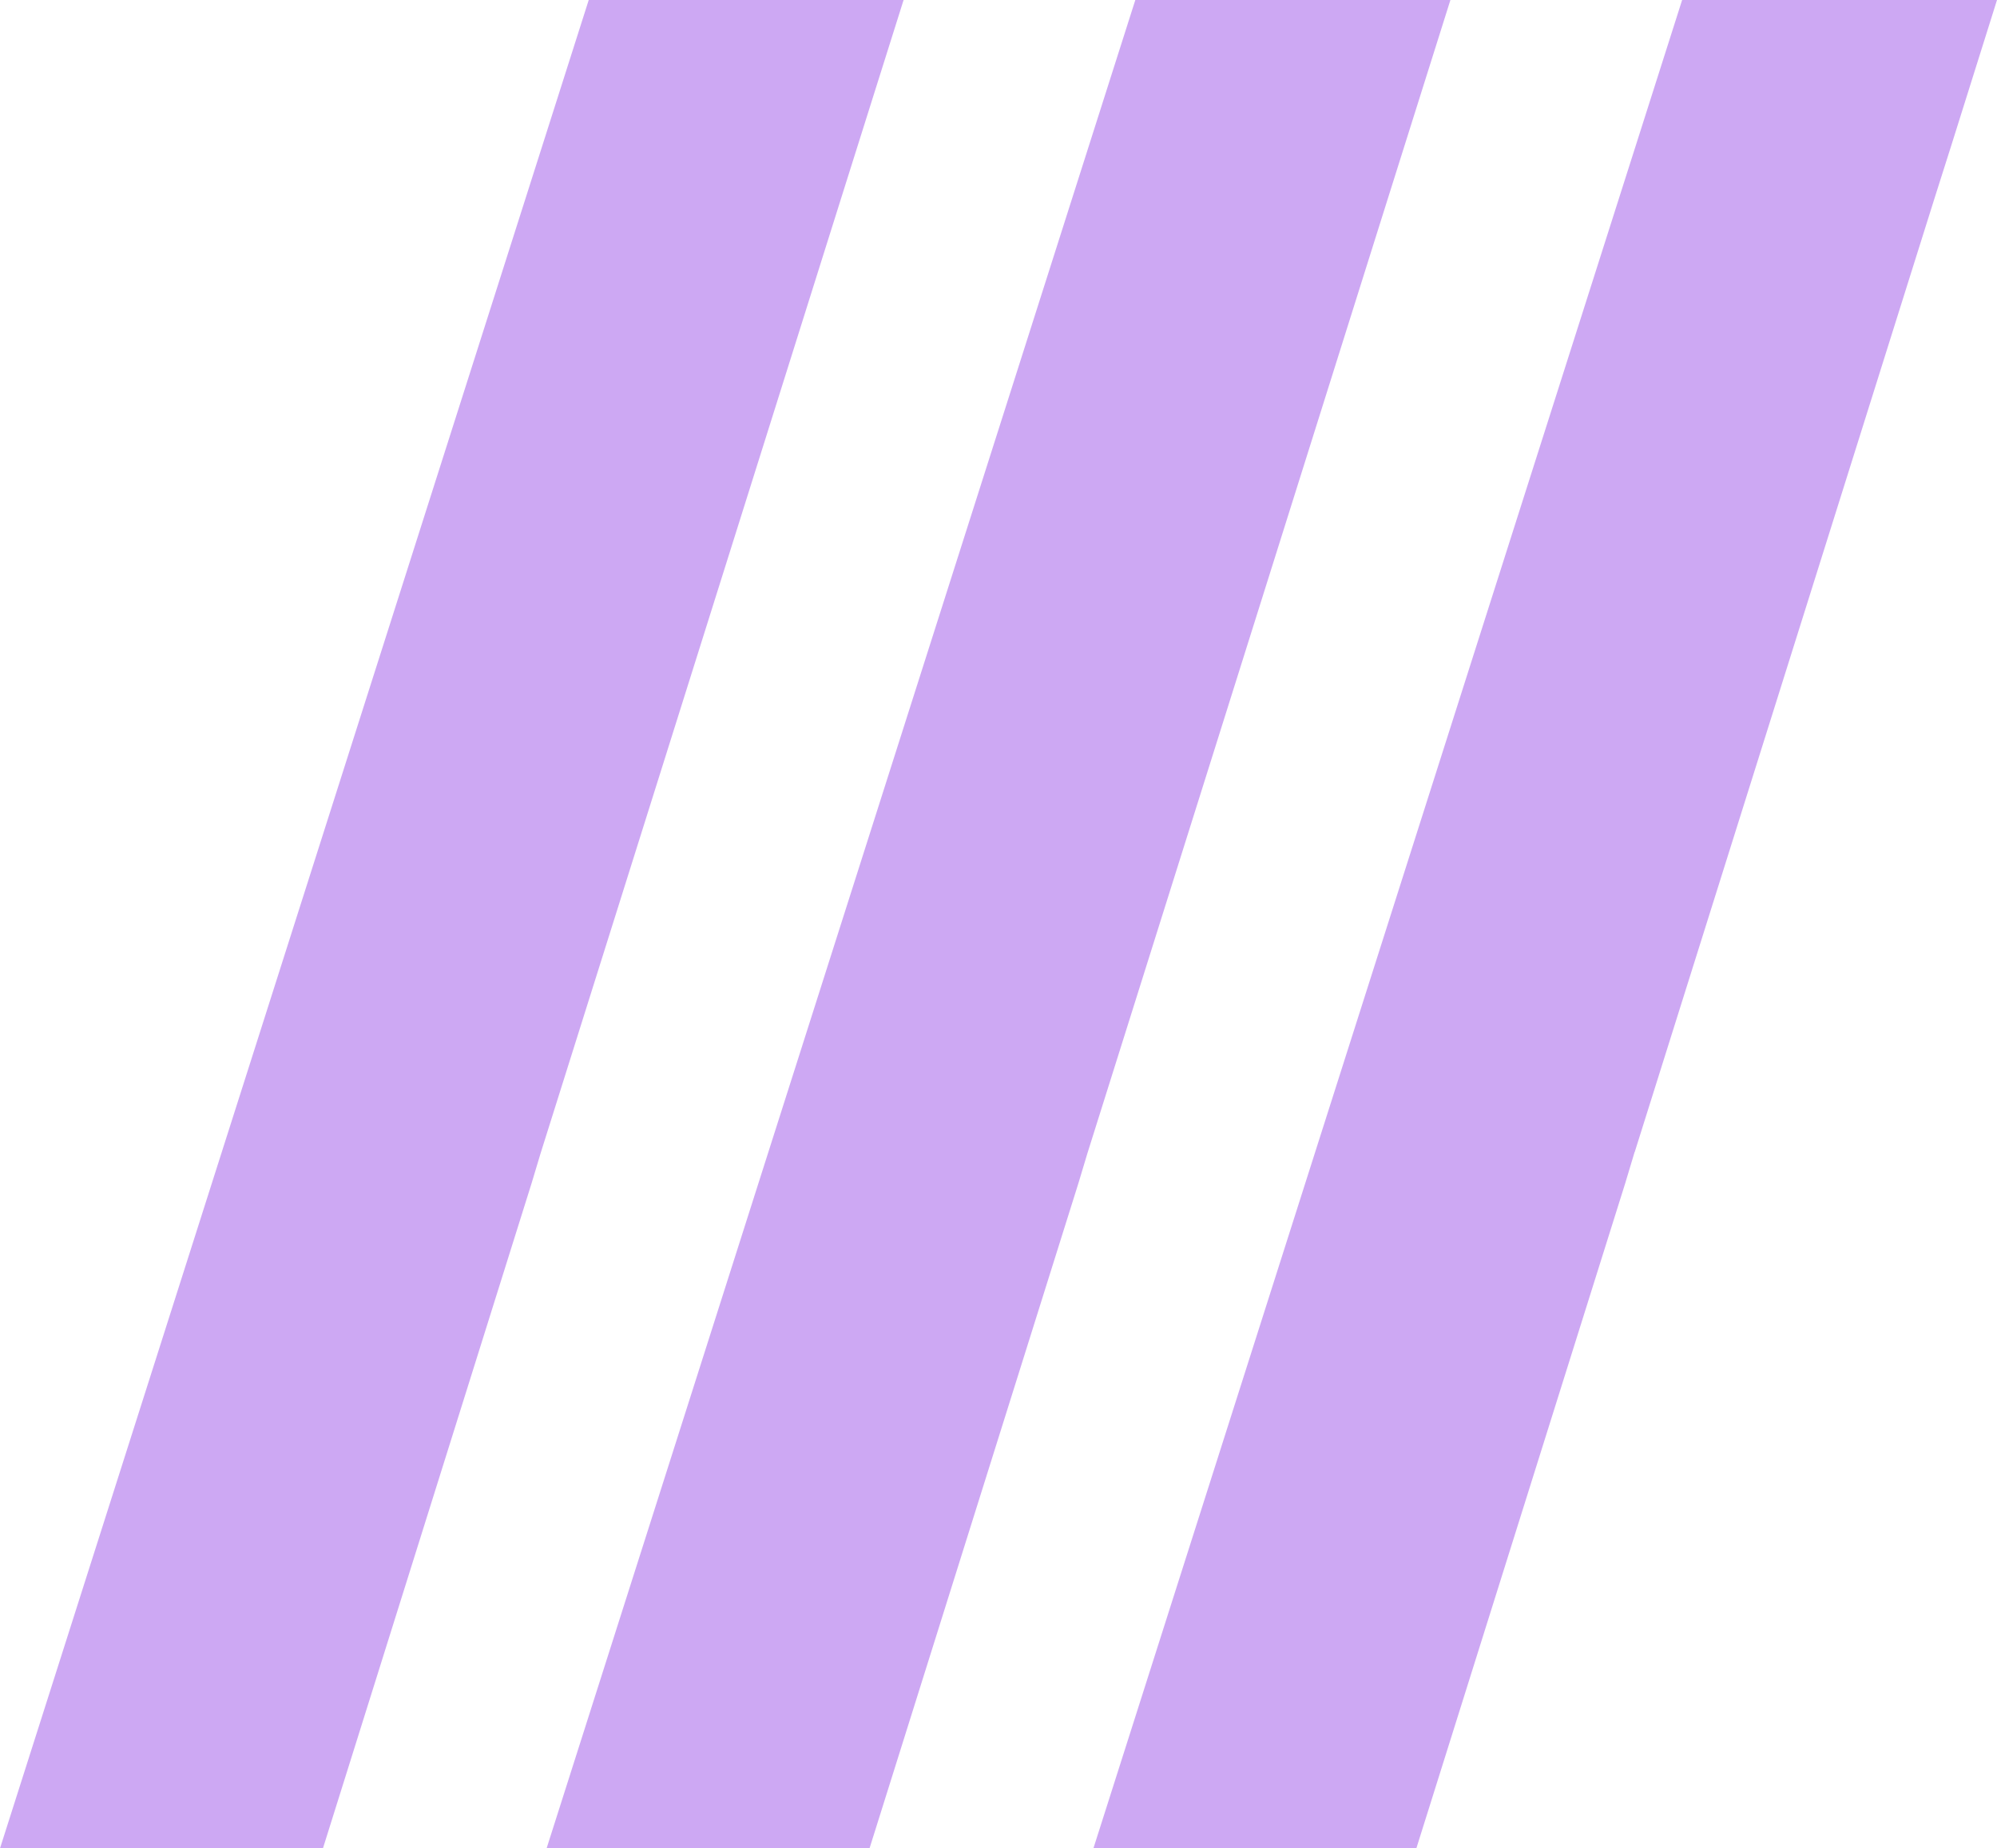
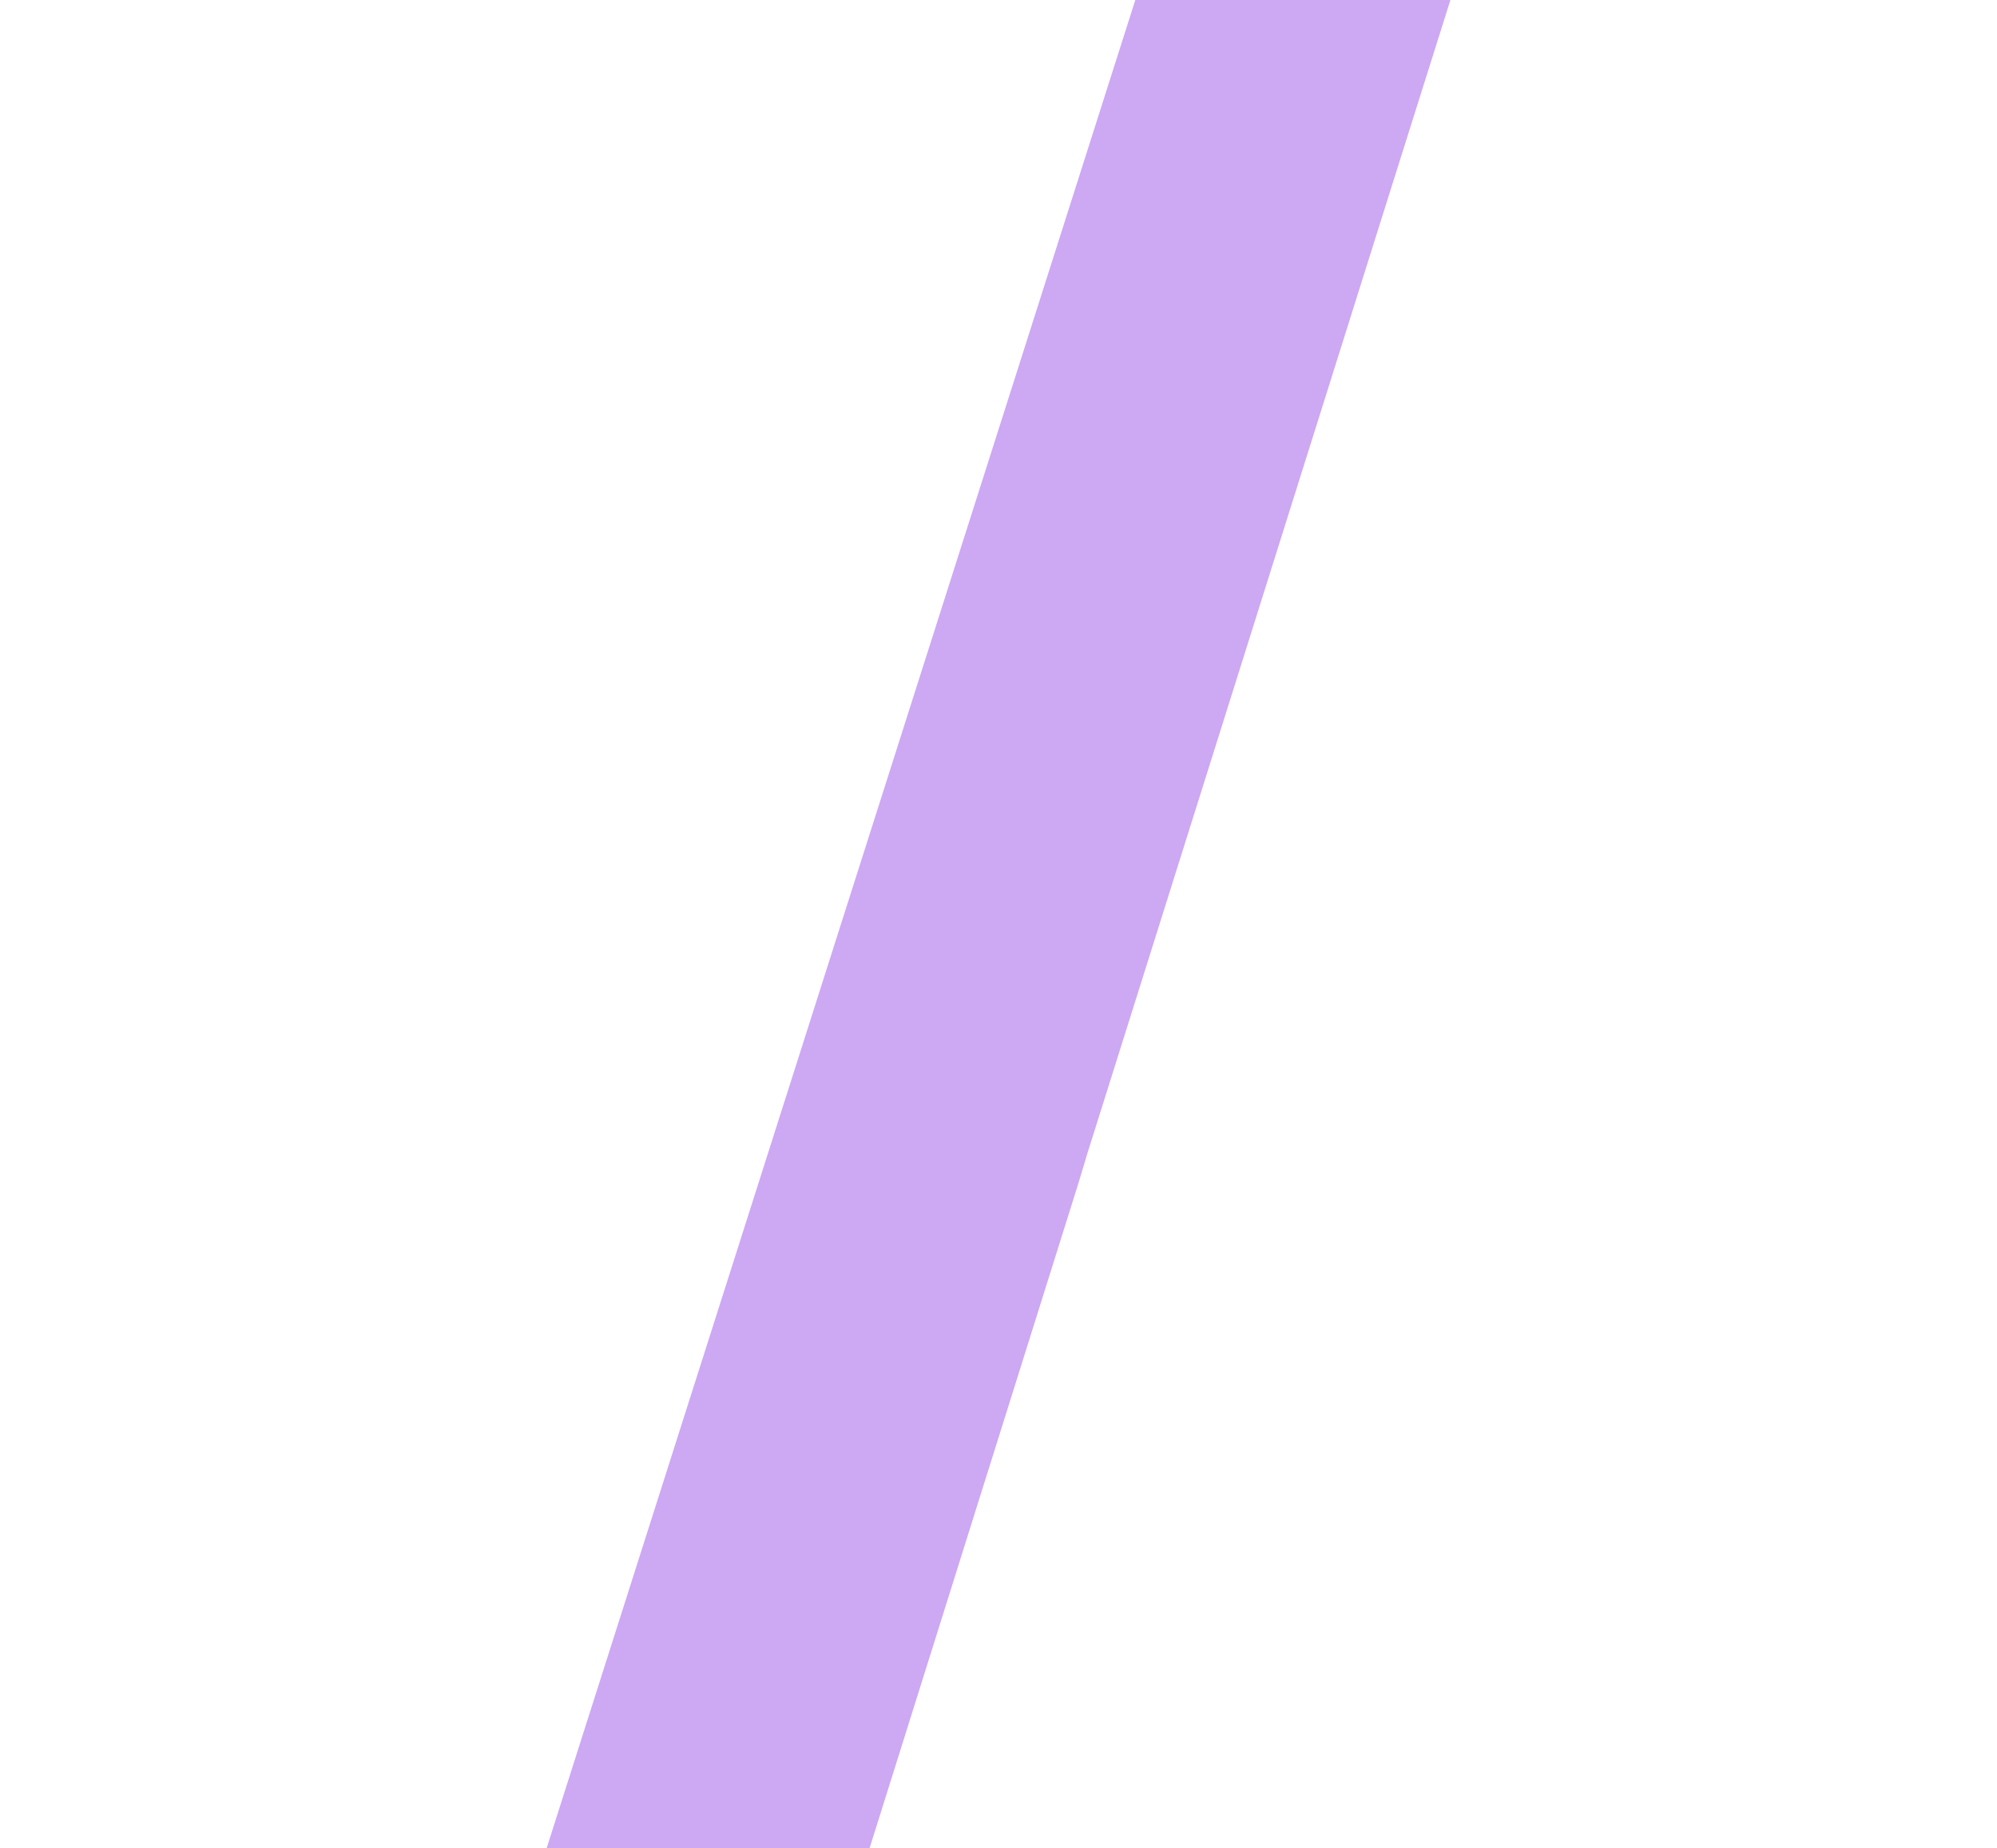
<svg xmlns="http://www.w3.org/2000/svg" id="Layer_1" data-name="Layer 1" viewBox="0 0 89.11 82.46">
  <defs>
    <style>      .cls-1 {        fill: #cda8f3;        stroke-width: 0px;      }    </style>
  </defs>
  <polygon class="cls-1" points="50.66 0 24.39 82.46 38.8 82.46 48.12 52.79 48.52 51.46 61.95 8.79 64.72 0 50.66 0" />
-   <polygon class="cls-1" points="26.27 0 0 82.46 14.41 82.46 23.72 52.79 24.12 51.46 37.55 8.79 40.32 0 26.27 0" />
-   <polygon class="cls-1" points="89.11 0 87.08 6.46 86.34 8.79 79.2 31.5 72.94 51.41 72.93 51.41 72.92 51.46 72.52 52.79 63.2 82.46 48.79 82.46 75.06 0 89.11 0" />
</svg>